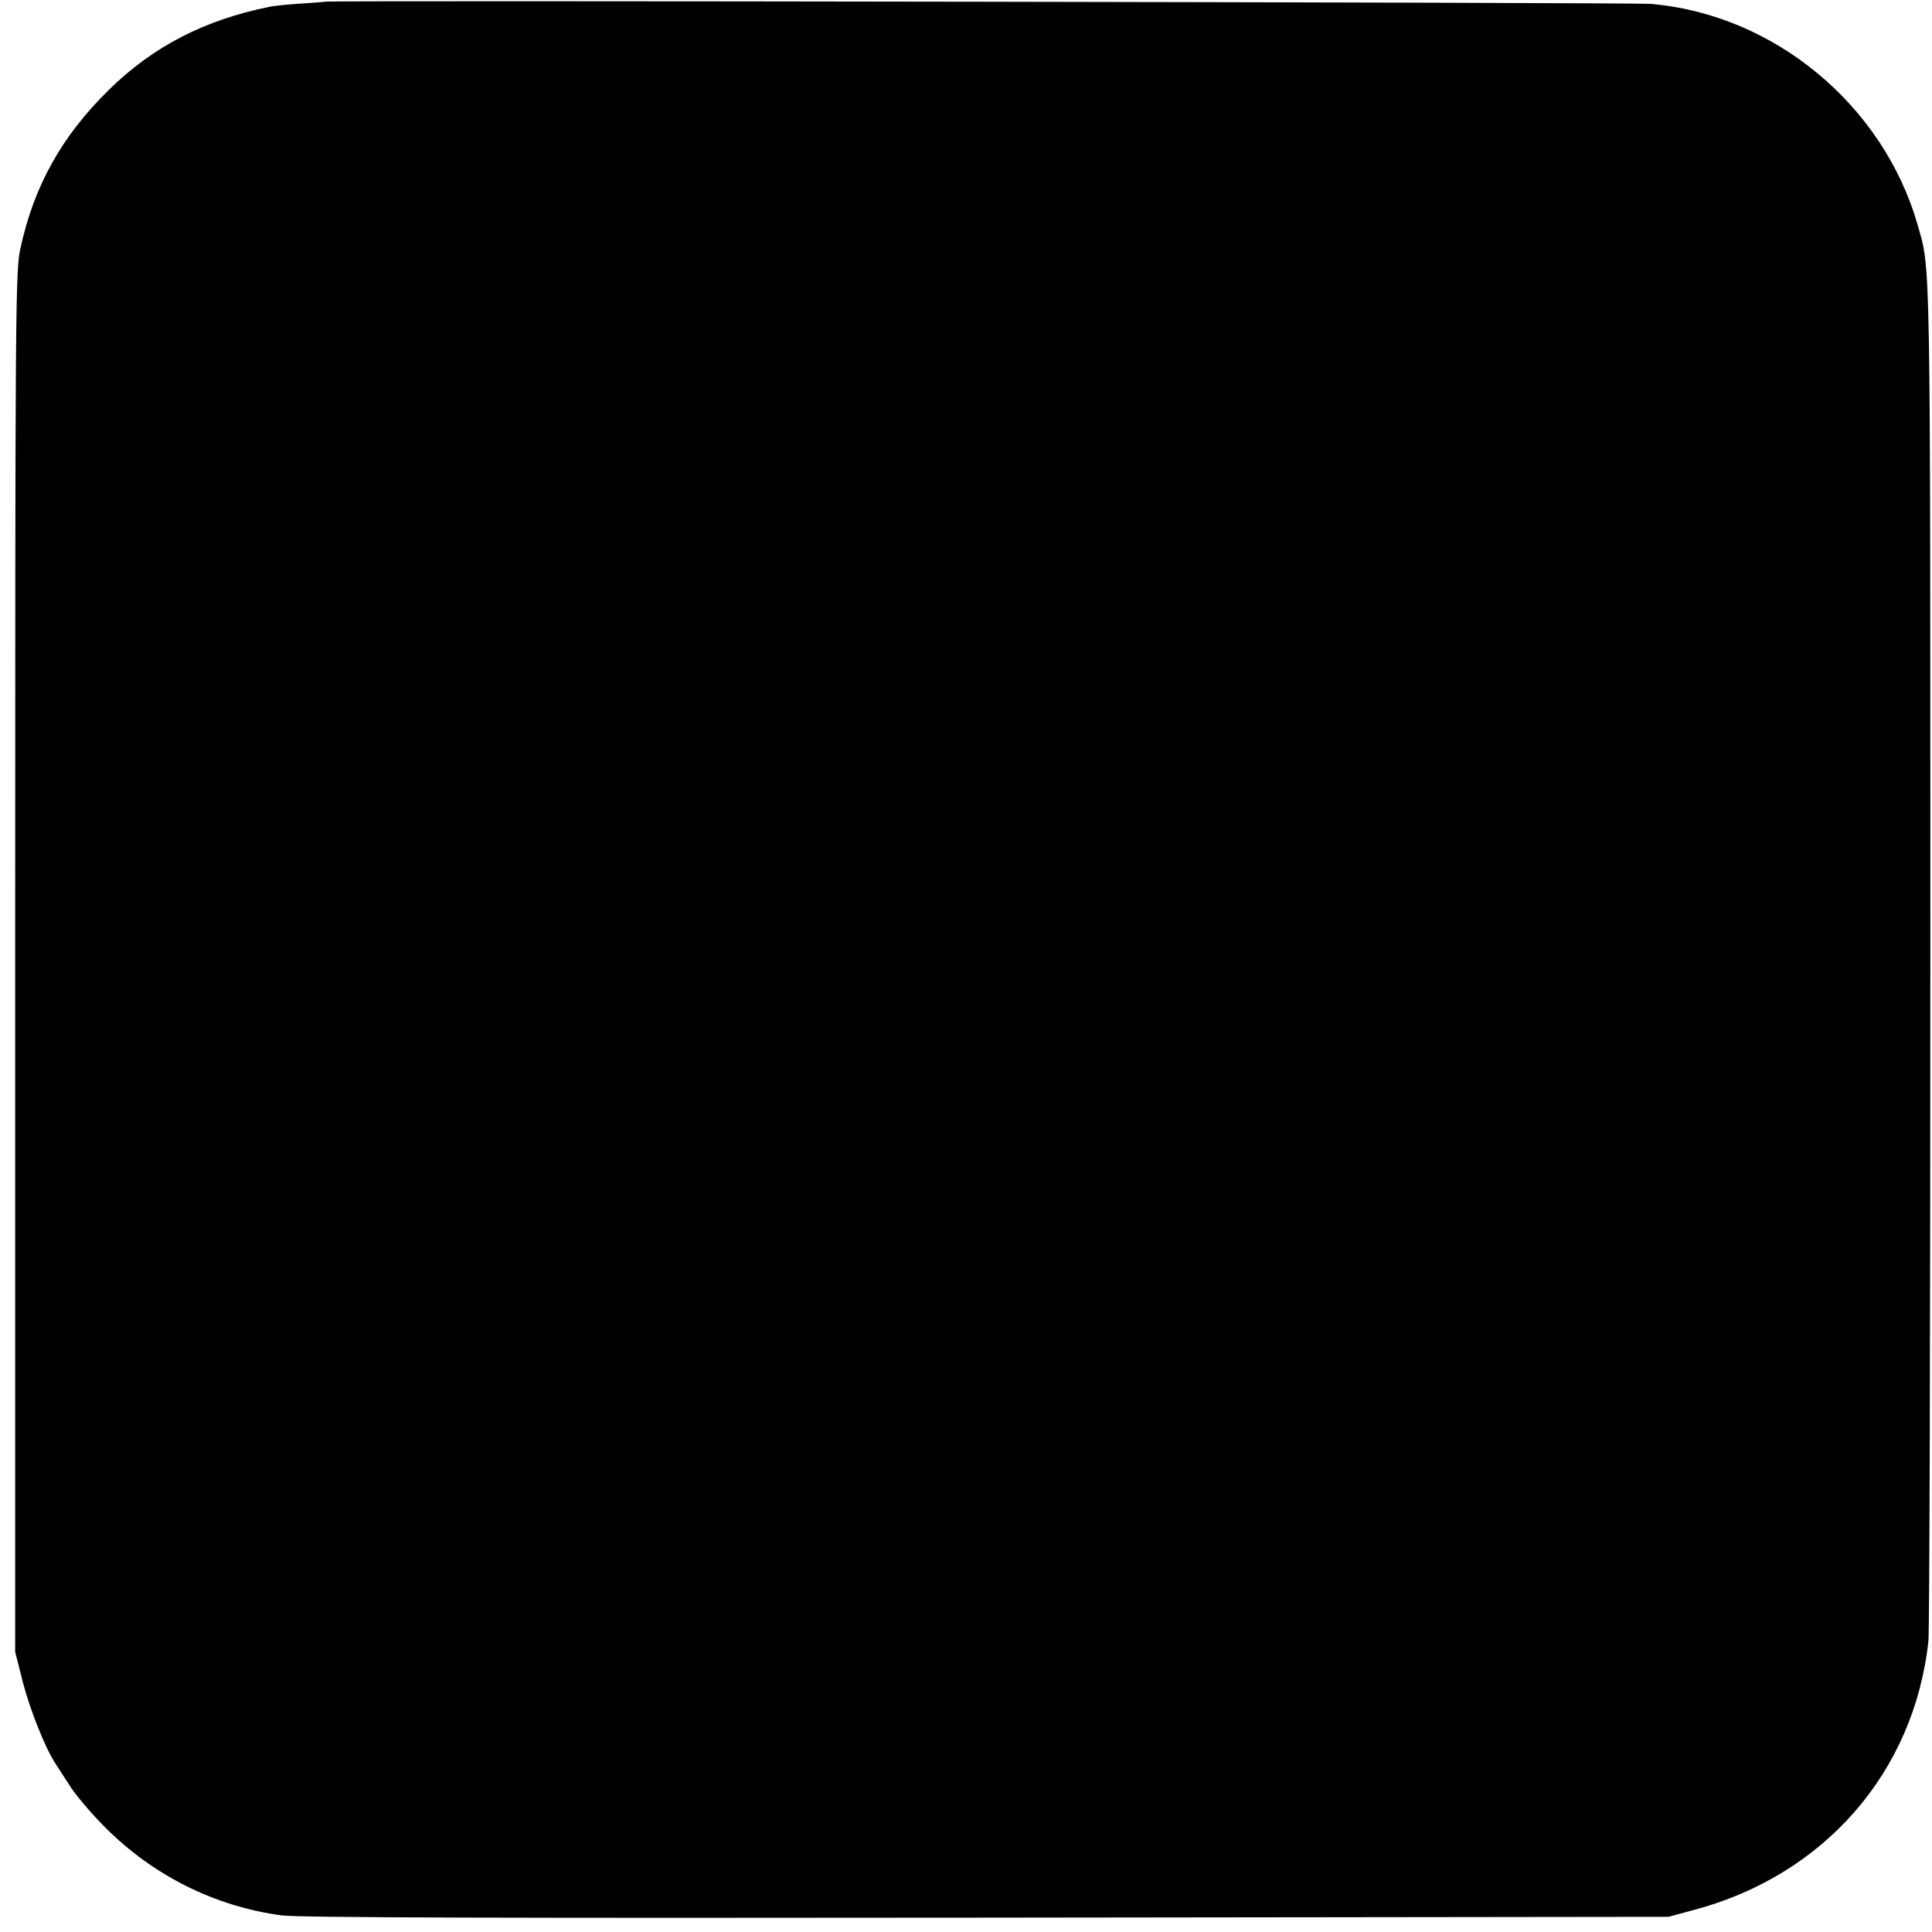
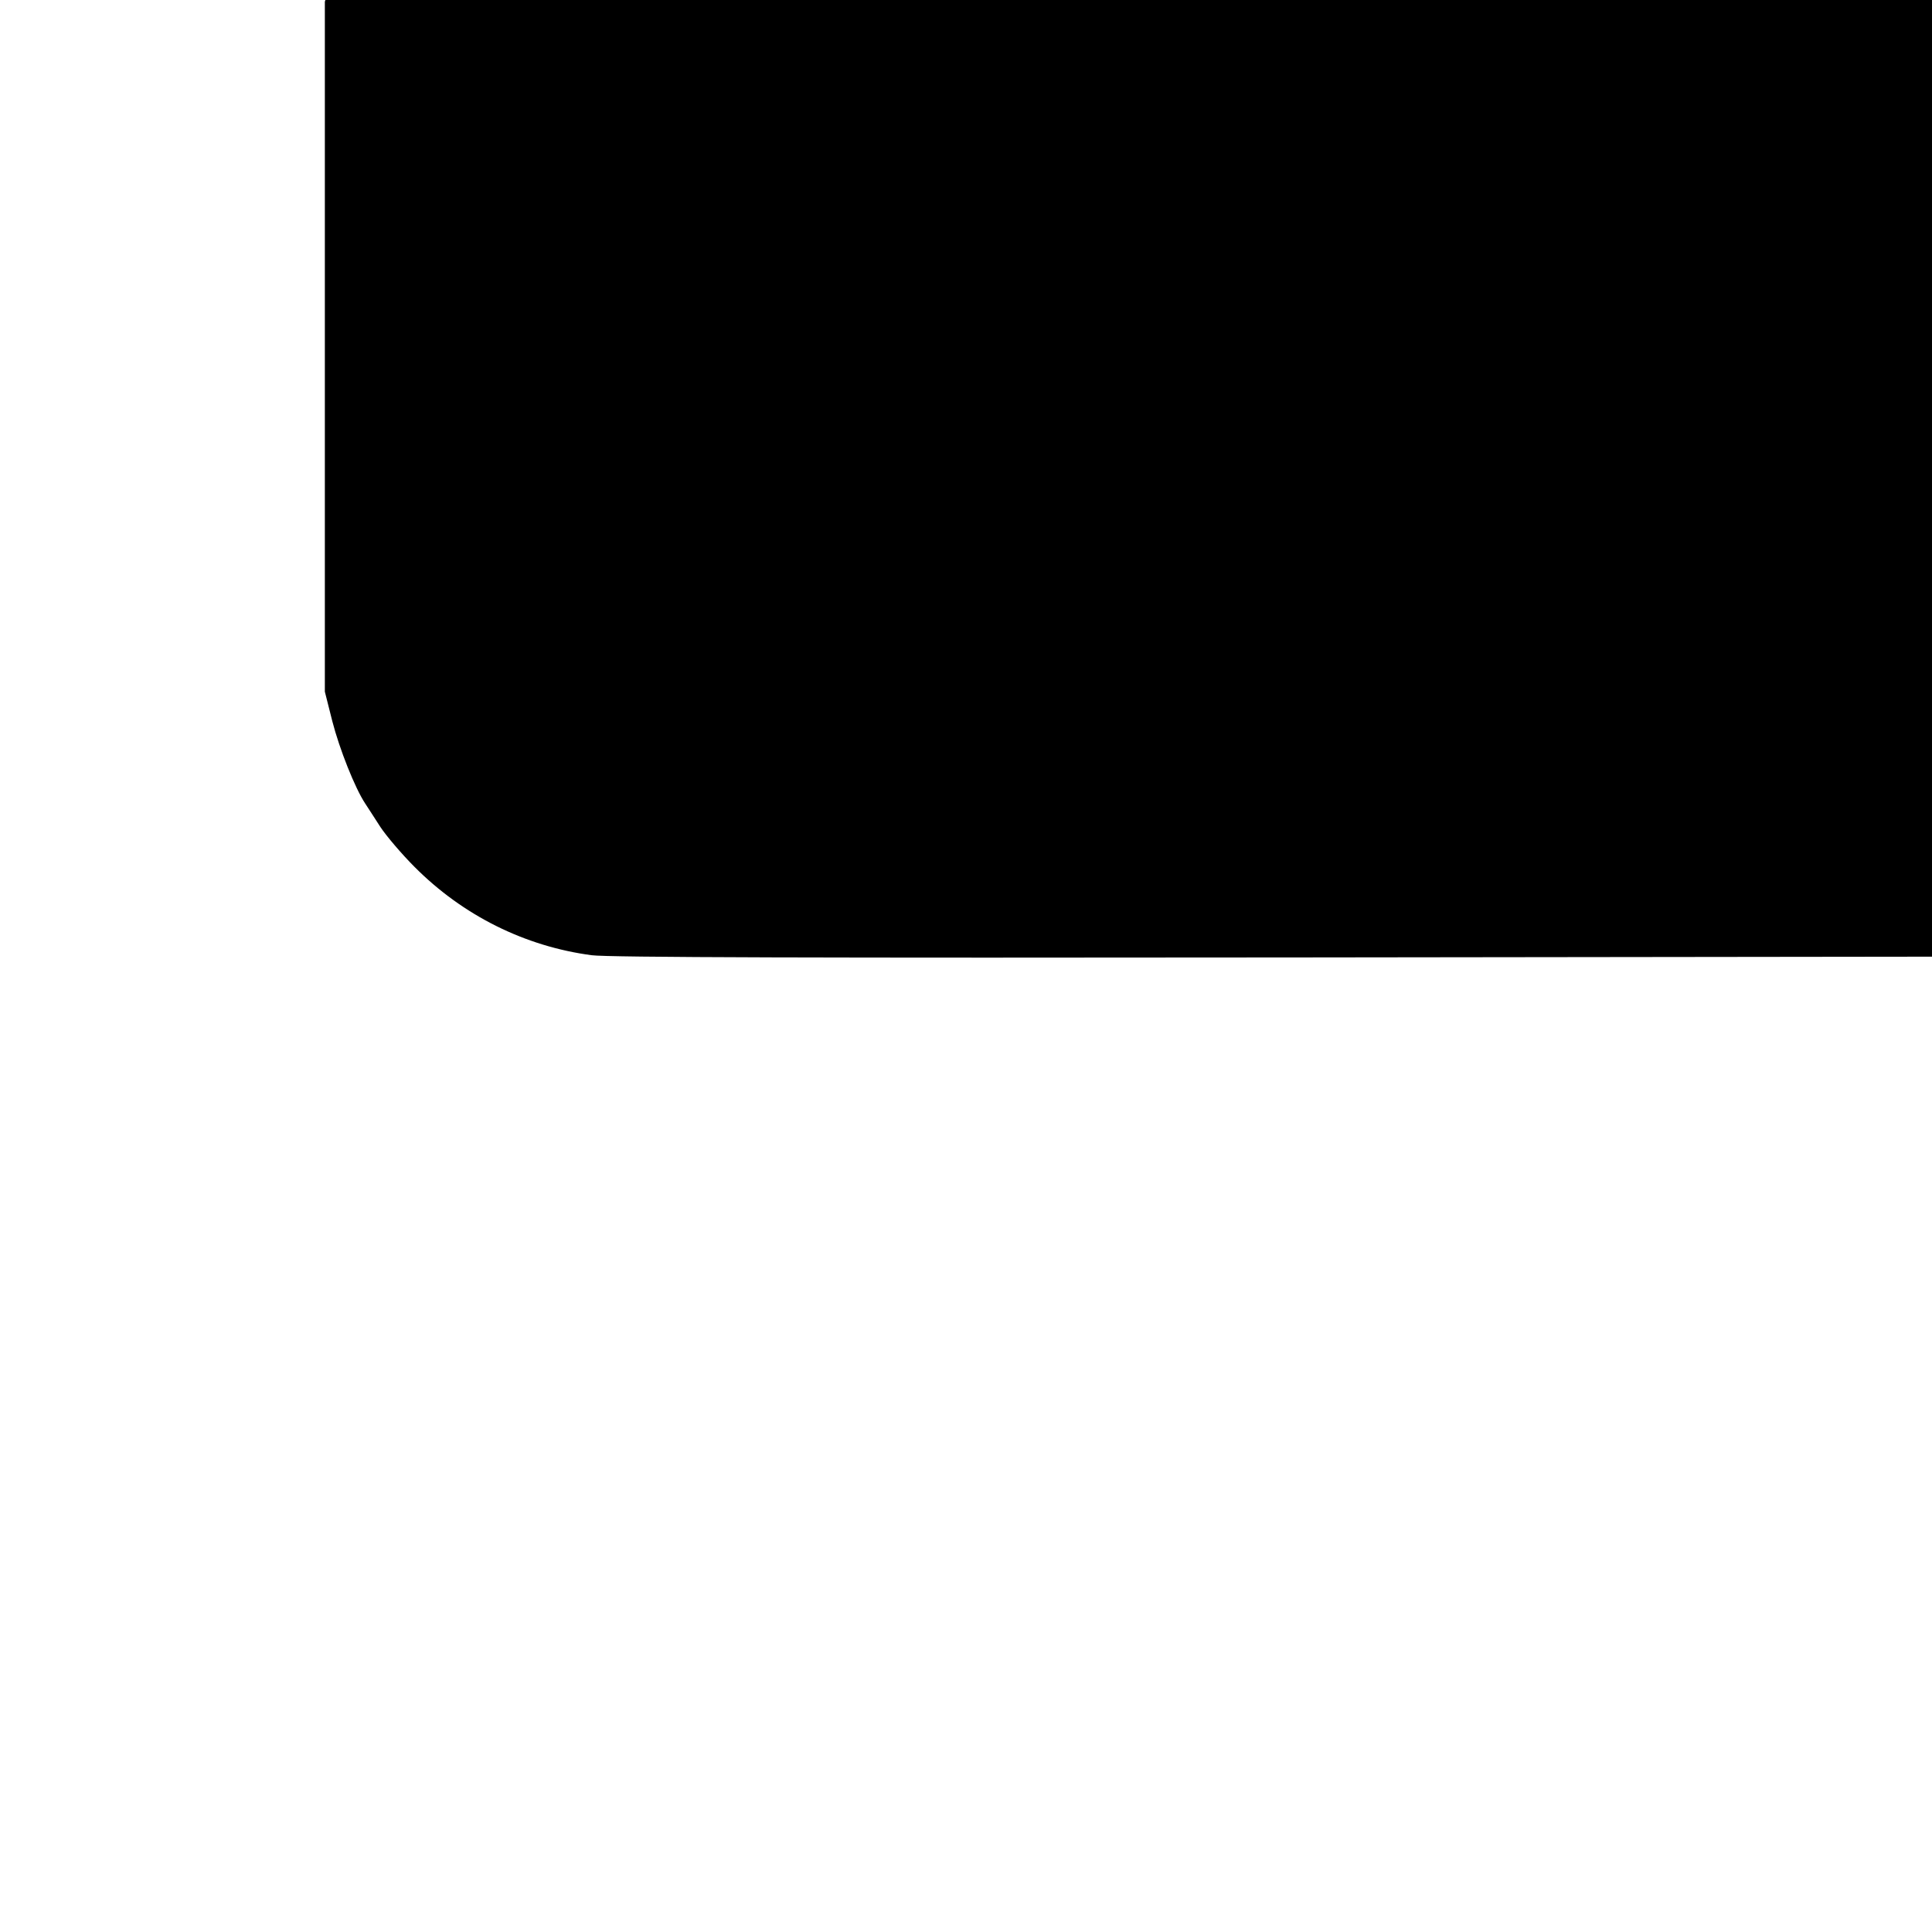
<svg xmlns="http://www.w3.org/2000/svg" version="1.0" width="700pt" height="700pt" viewBox="0 0 700 700" preserveAspectRatio="xMidYMid meet">
  <g transform="translate(0,700) scale(0.1,-0.1)" fill="#000000" stroke="none">
-     <path d="M1177 6994 c-1 -1 -40 -4 -87 -7 -47 -3 -98 -8 -115 -12 -233 -47 -420 -143 -580 -300 -171 -168 -272 -348 -321 -575 -18 -81 -19 -189 -19 -2585 l0 -2500 27 -107 c26 -101 82 -242 119 -298 9 -14 34 -52 55 -85 21 -32 77 -98 124 -145 175 -176 400 -288 642 -320 58 -8 826 -10 2553 -8 l2470 3 89 24 c475 125 802 500 853 976 4 33 7 1153 7 2490 0 2574 1 2475 -46 2640 -125 436 -522 764 -969 801 -61 5 -4796 13 -4802 8z" />
+     <path d="M1177 6994 l0 -2500 27 -107 c26 -101 82 -242 119 -298 9 -14 34 -52 55 -85 21 -32 77 -98 124 -145 175 -176 400 -288 642 -320 58 -8 826 -10 2553 -8 l2470 3 89 24 c475 125 802 500 853 976 4 33 7 1153 7 2490 0 2574 1 2475 -46 2640 -125 436 -522 764 -969 801 -61 5 -4796 13 -4802 8z" />
  </g>
</svg>